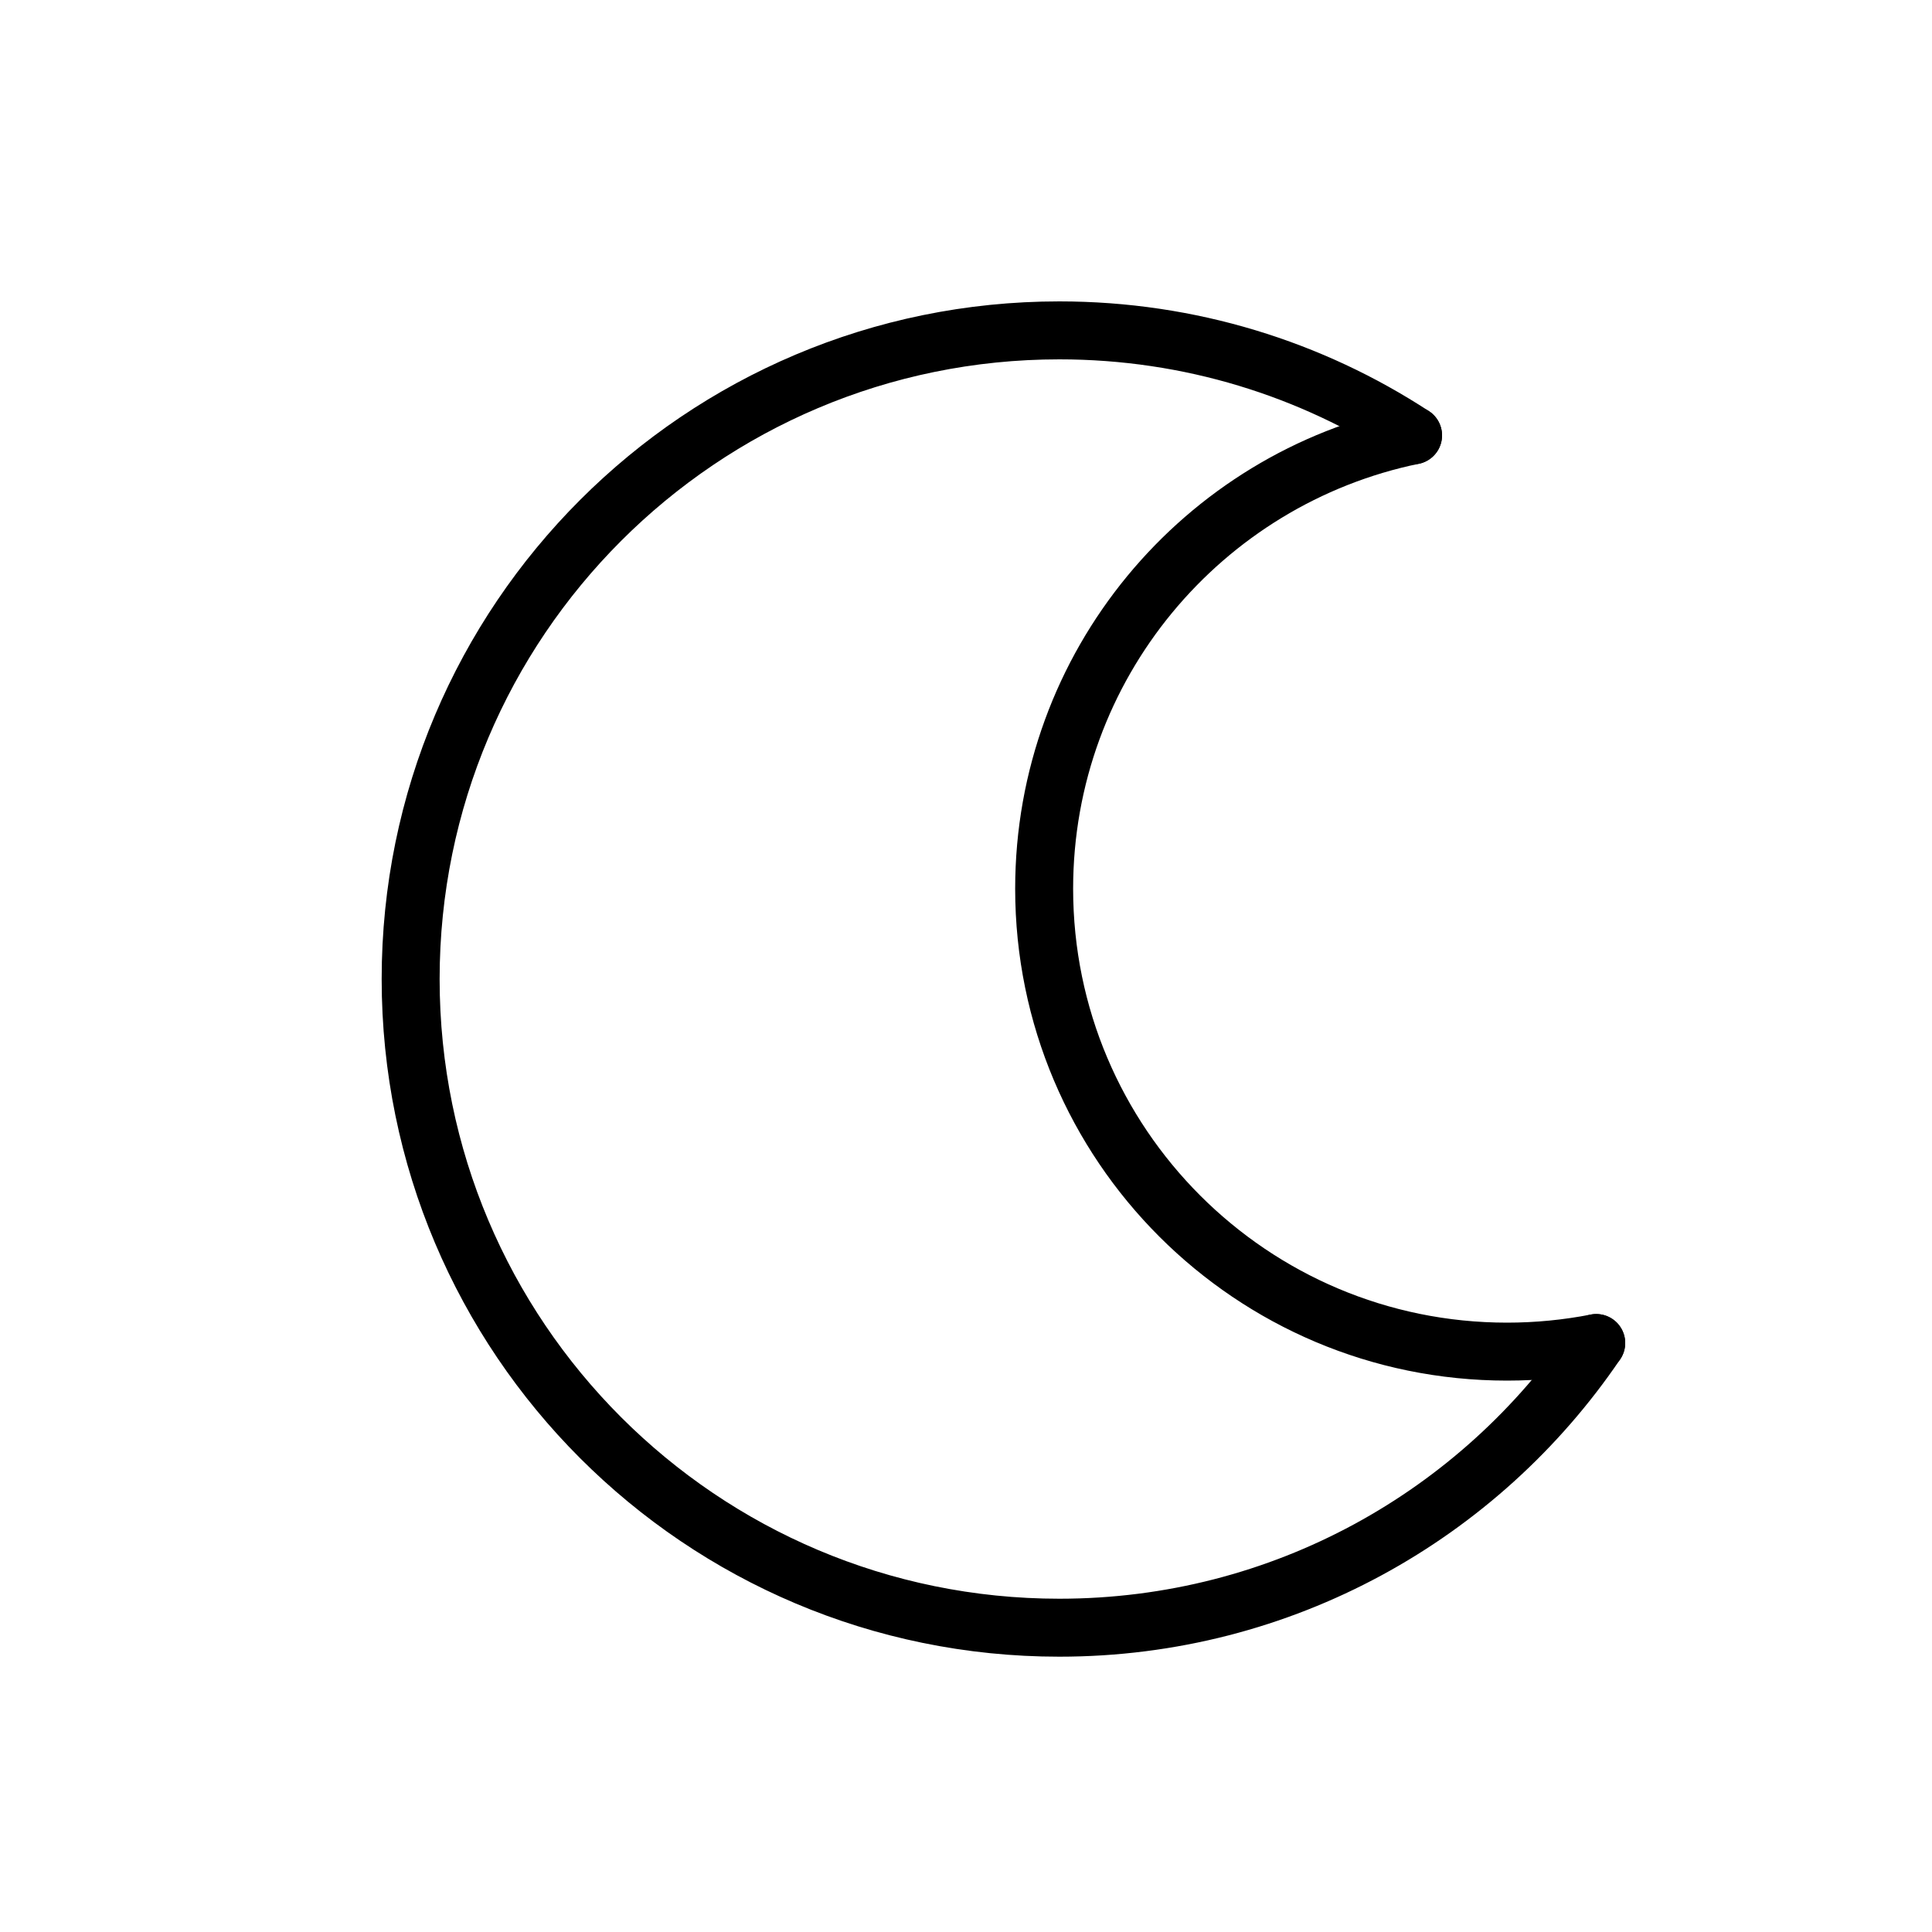
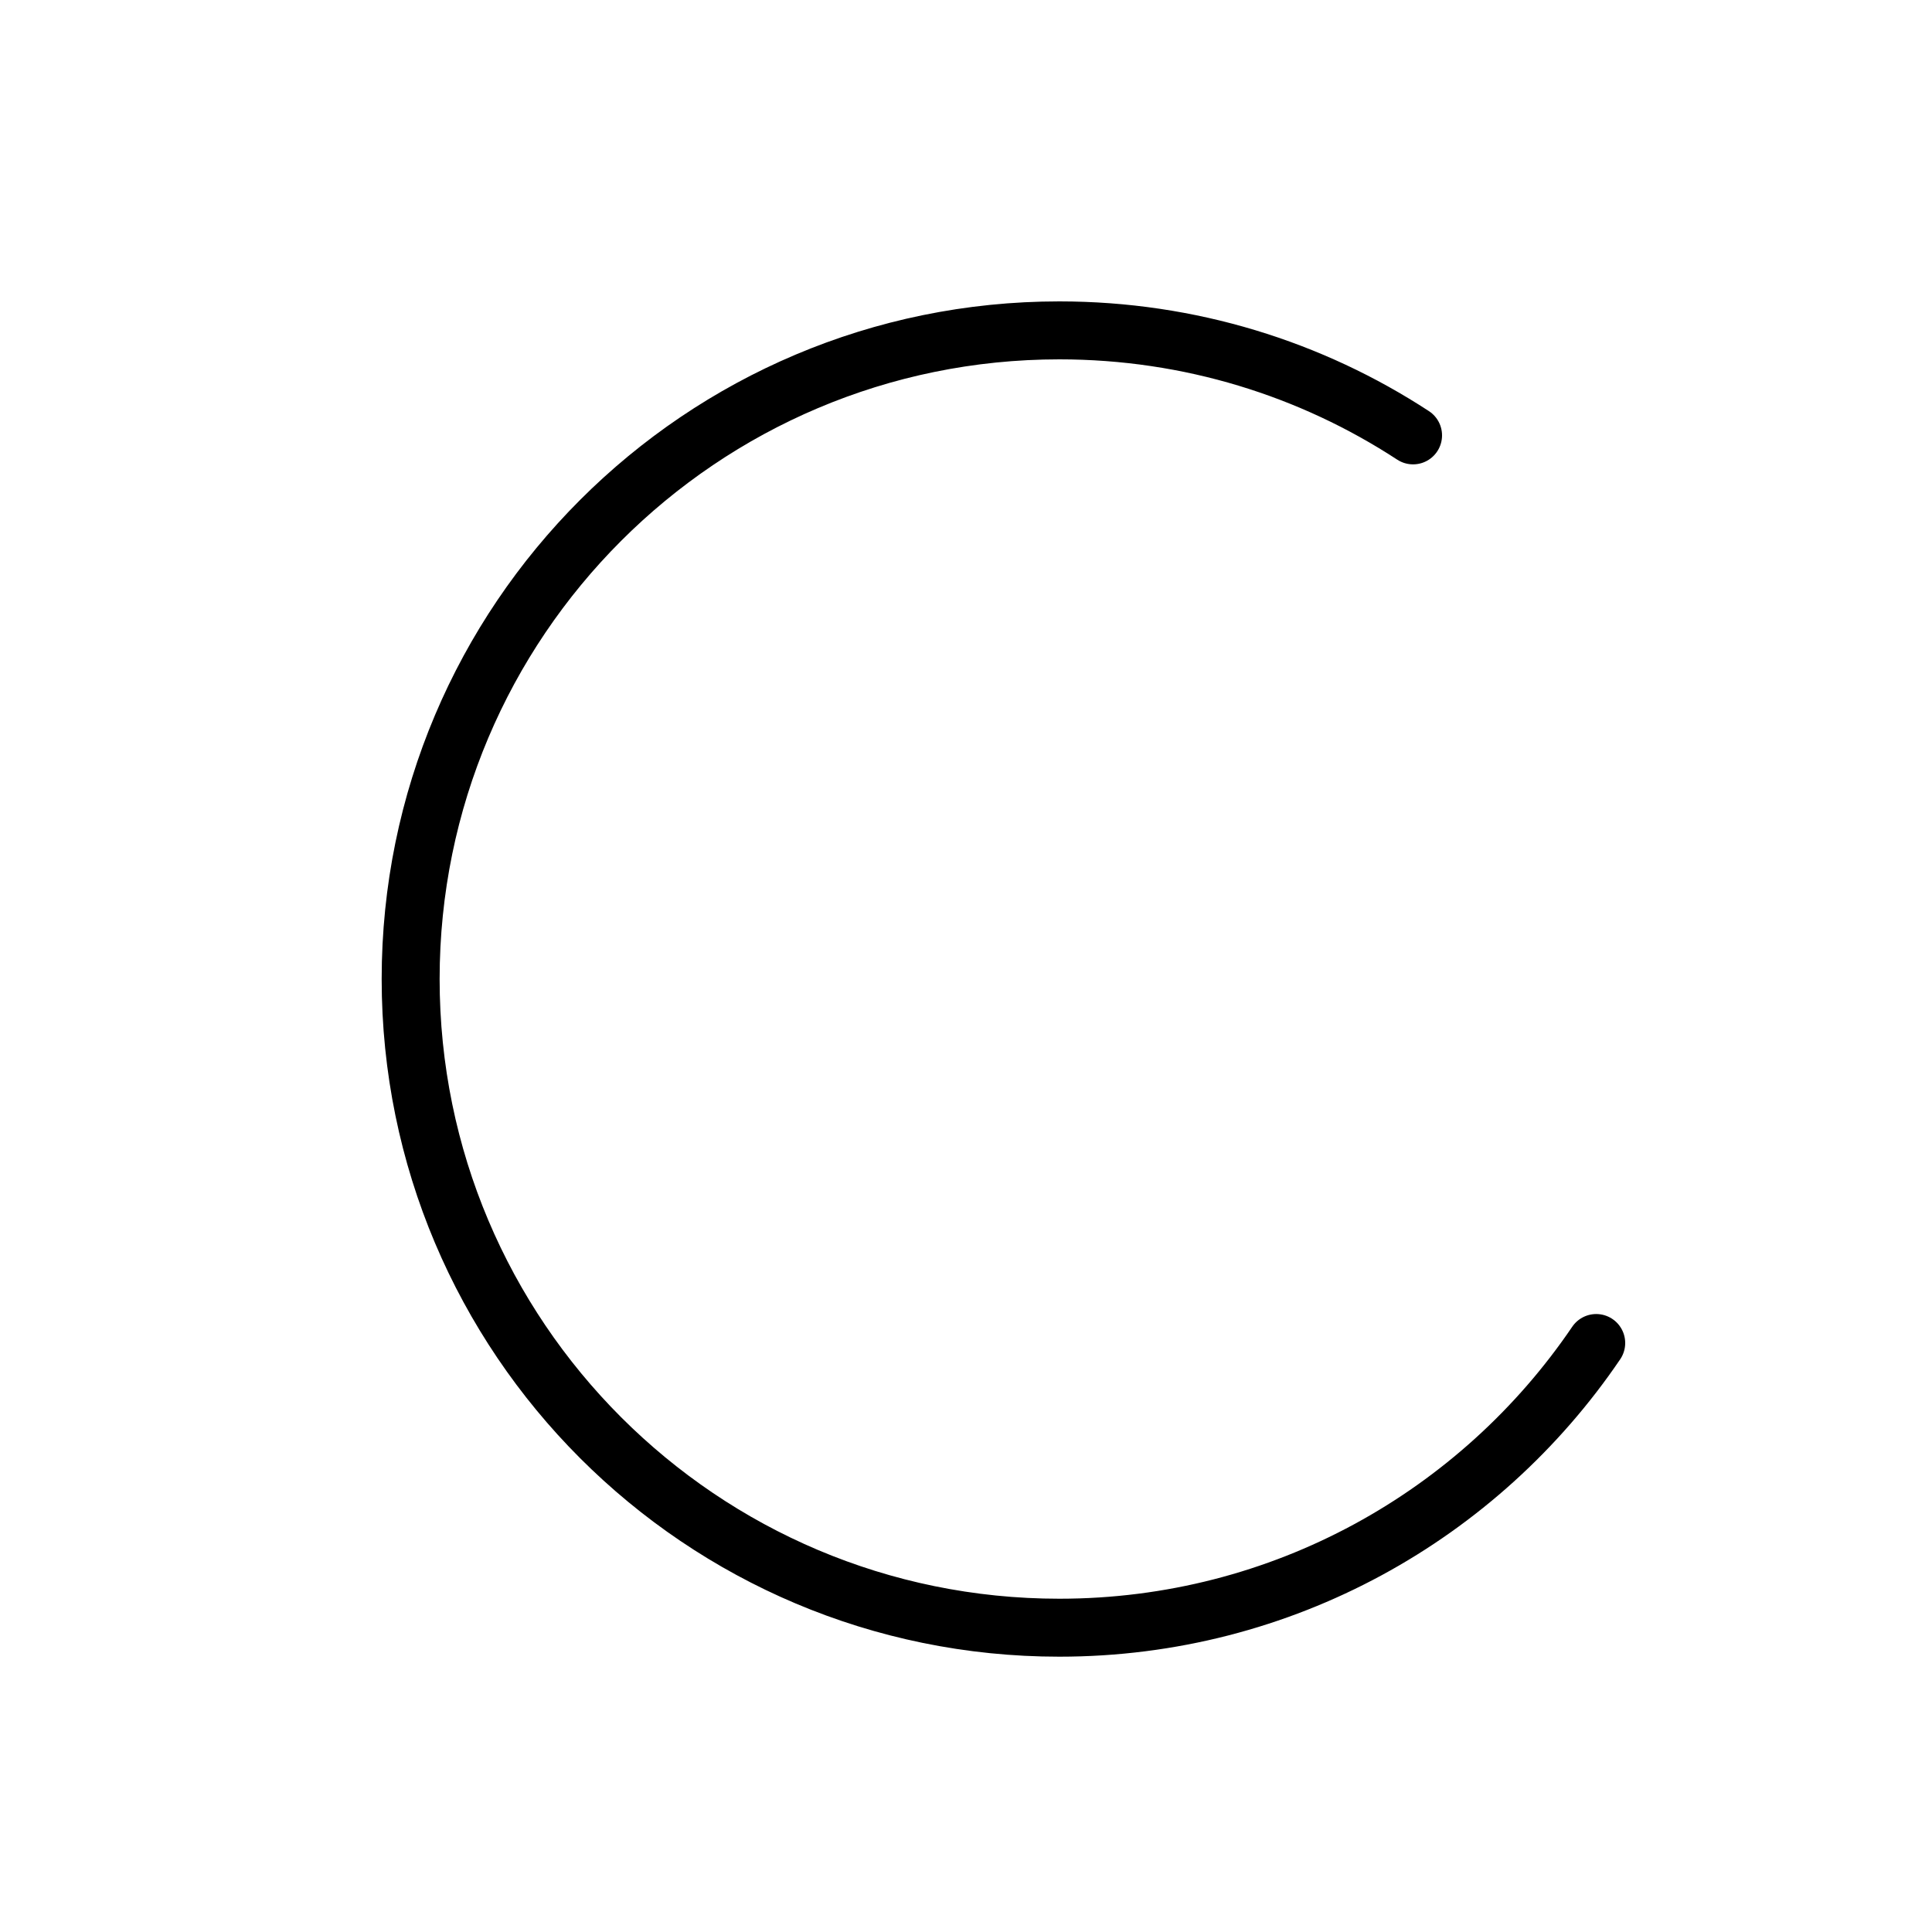
<svg xmlns="http://www.w3.org/2000/svg" enable-background="new 0 0 200 200" height="200px" id="Layer_1" version="1.1" viewBox="0 0 200 200" width="200px" xml:space="preserve">
  <g>
    <path d="M146.28,45.07   c-10.53-6.88-23.11-10.87-36.62-10.87c-37.09,0-67.15,30.07-67.15,67.149c0,37.09,30.061,67.15,67.15,67.15   c23.12,0,43.51-11.68,55.58-29.471" fill="none" stroke="#000000" stroke-linecap="round" stroke-miterlimit="10" stroke-width="6" />
-     <path d="M146.28,45.07   c-21.8,4.49-38.19,23.79-38.19,46.93c0,26.471,21.46,47.92,47.92,47.92c3.16,0,6.24-0.311,9.23-0.891" fill="none" stroke="#000000" stroke-linecap="round" stroke-miterlimit="10" stroke-width="6" />
  </g>
</svg>